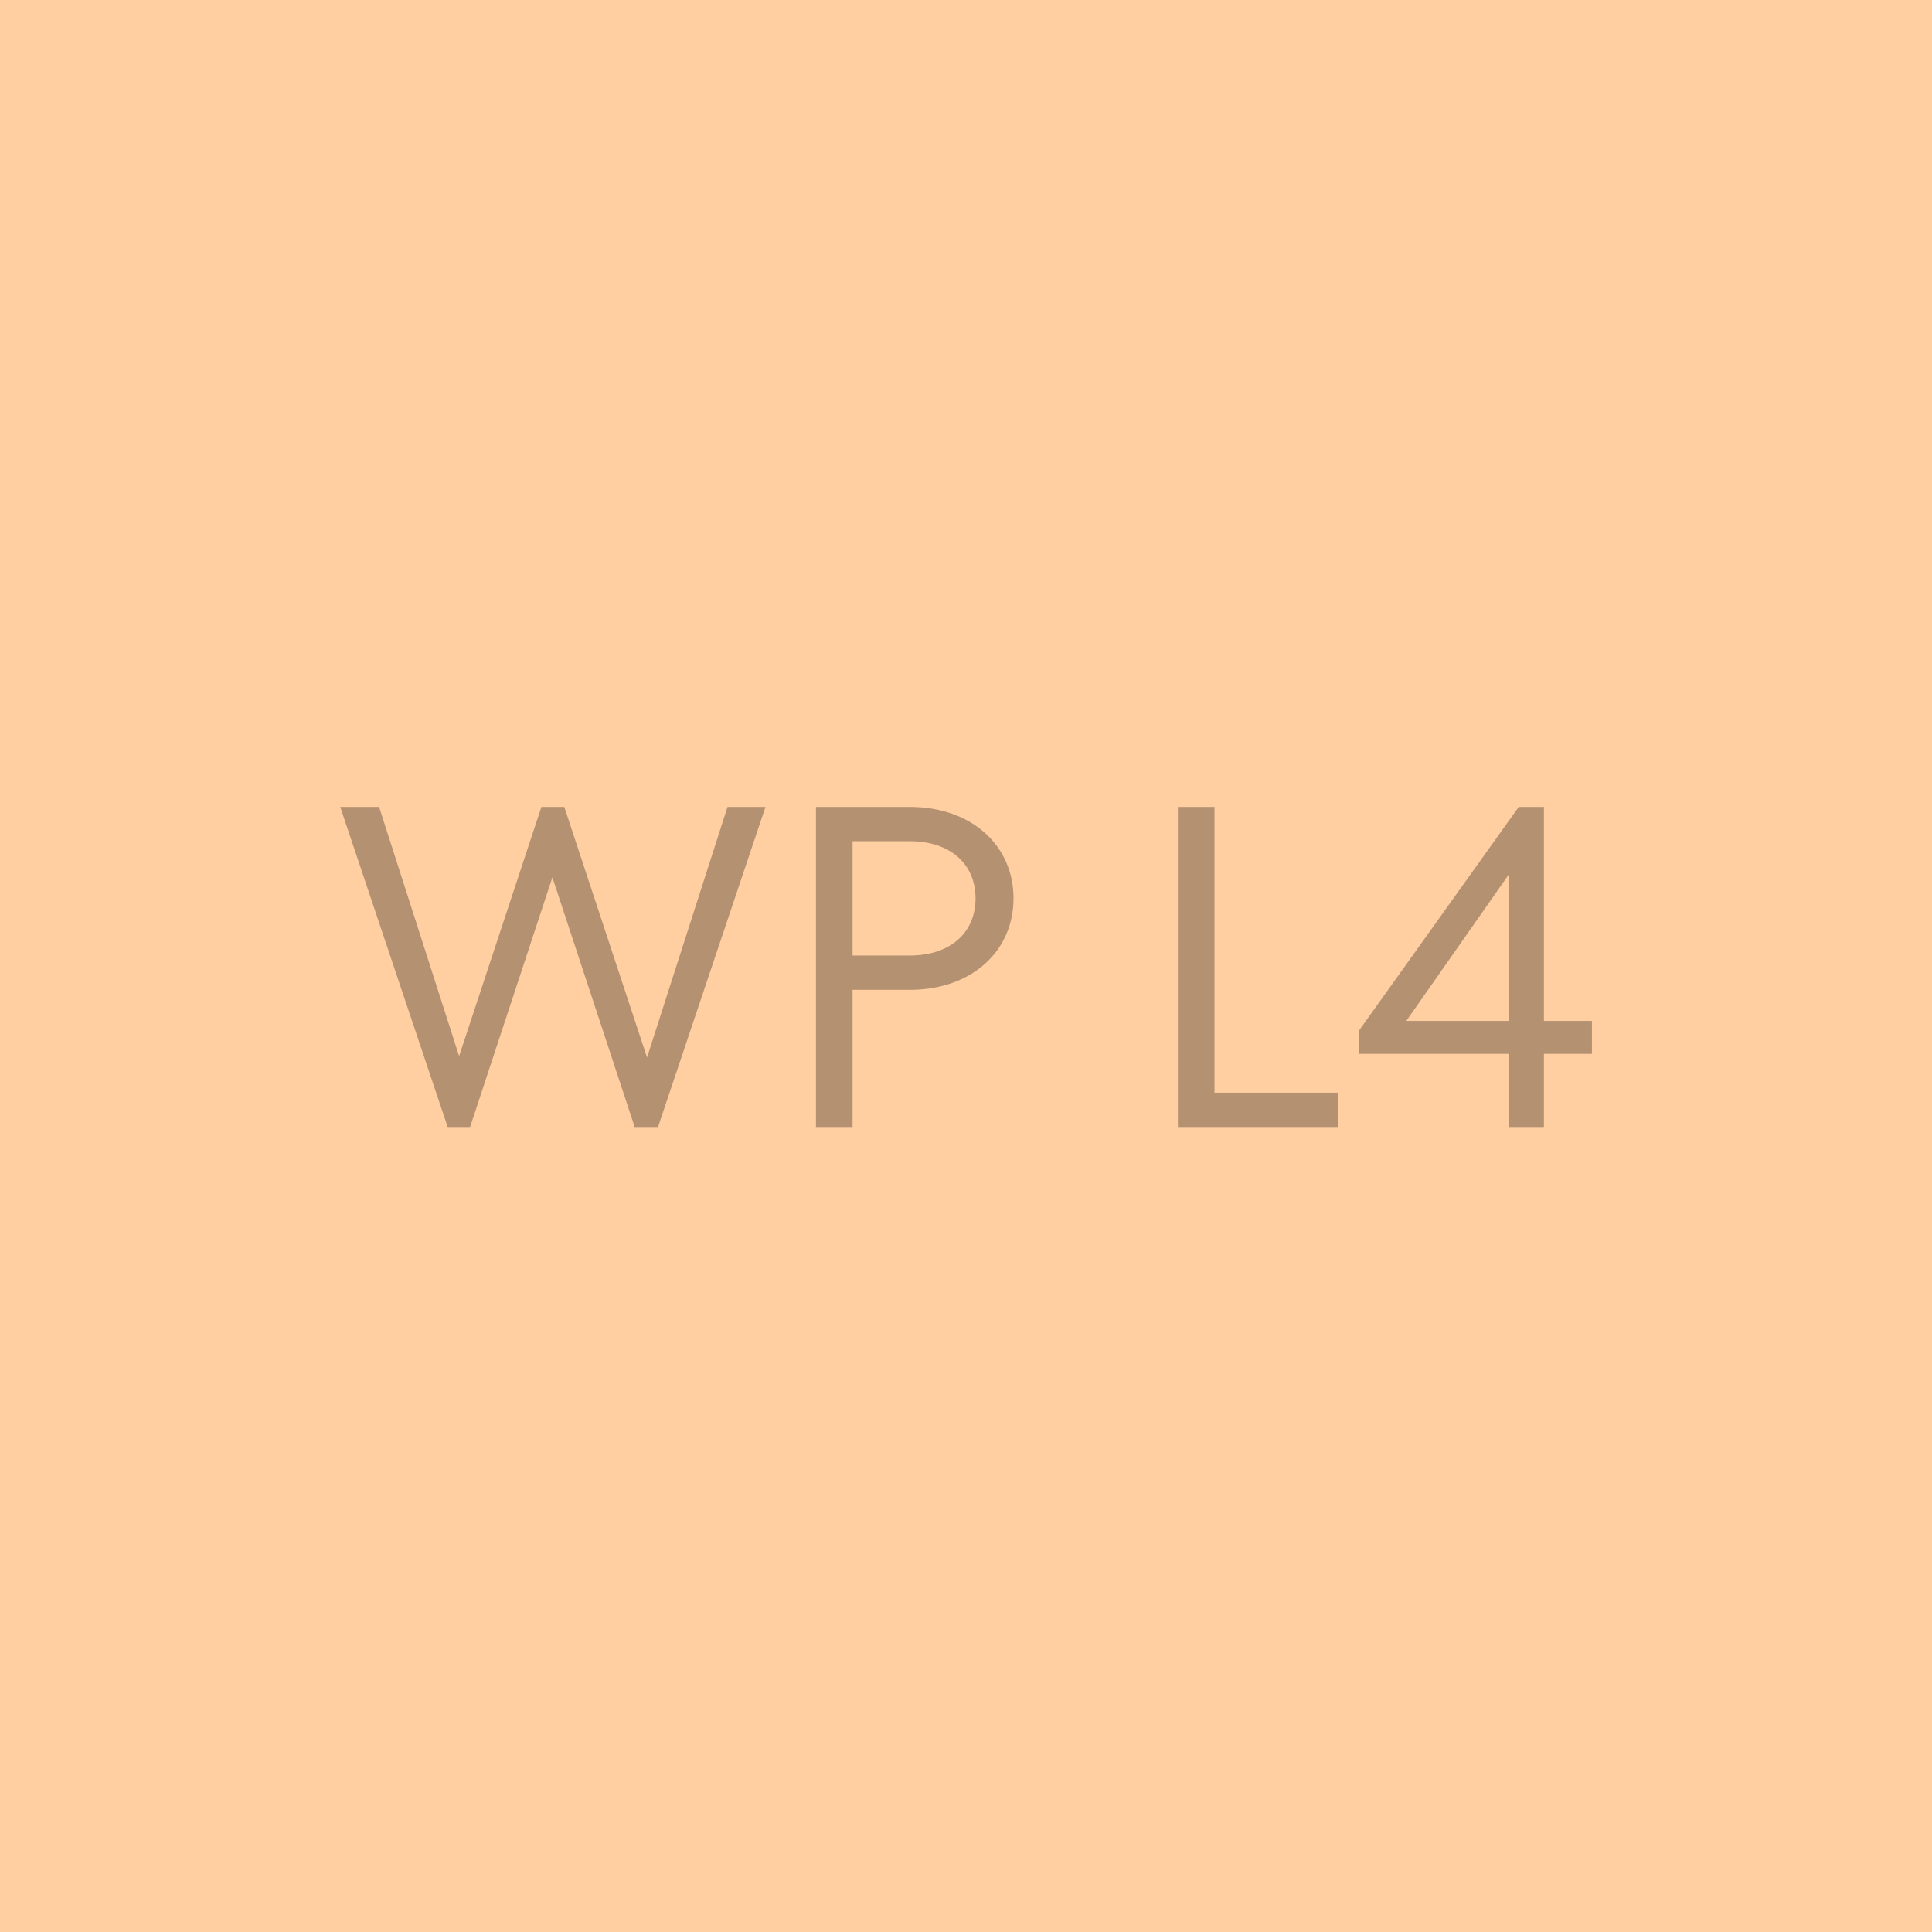
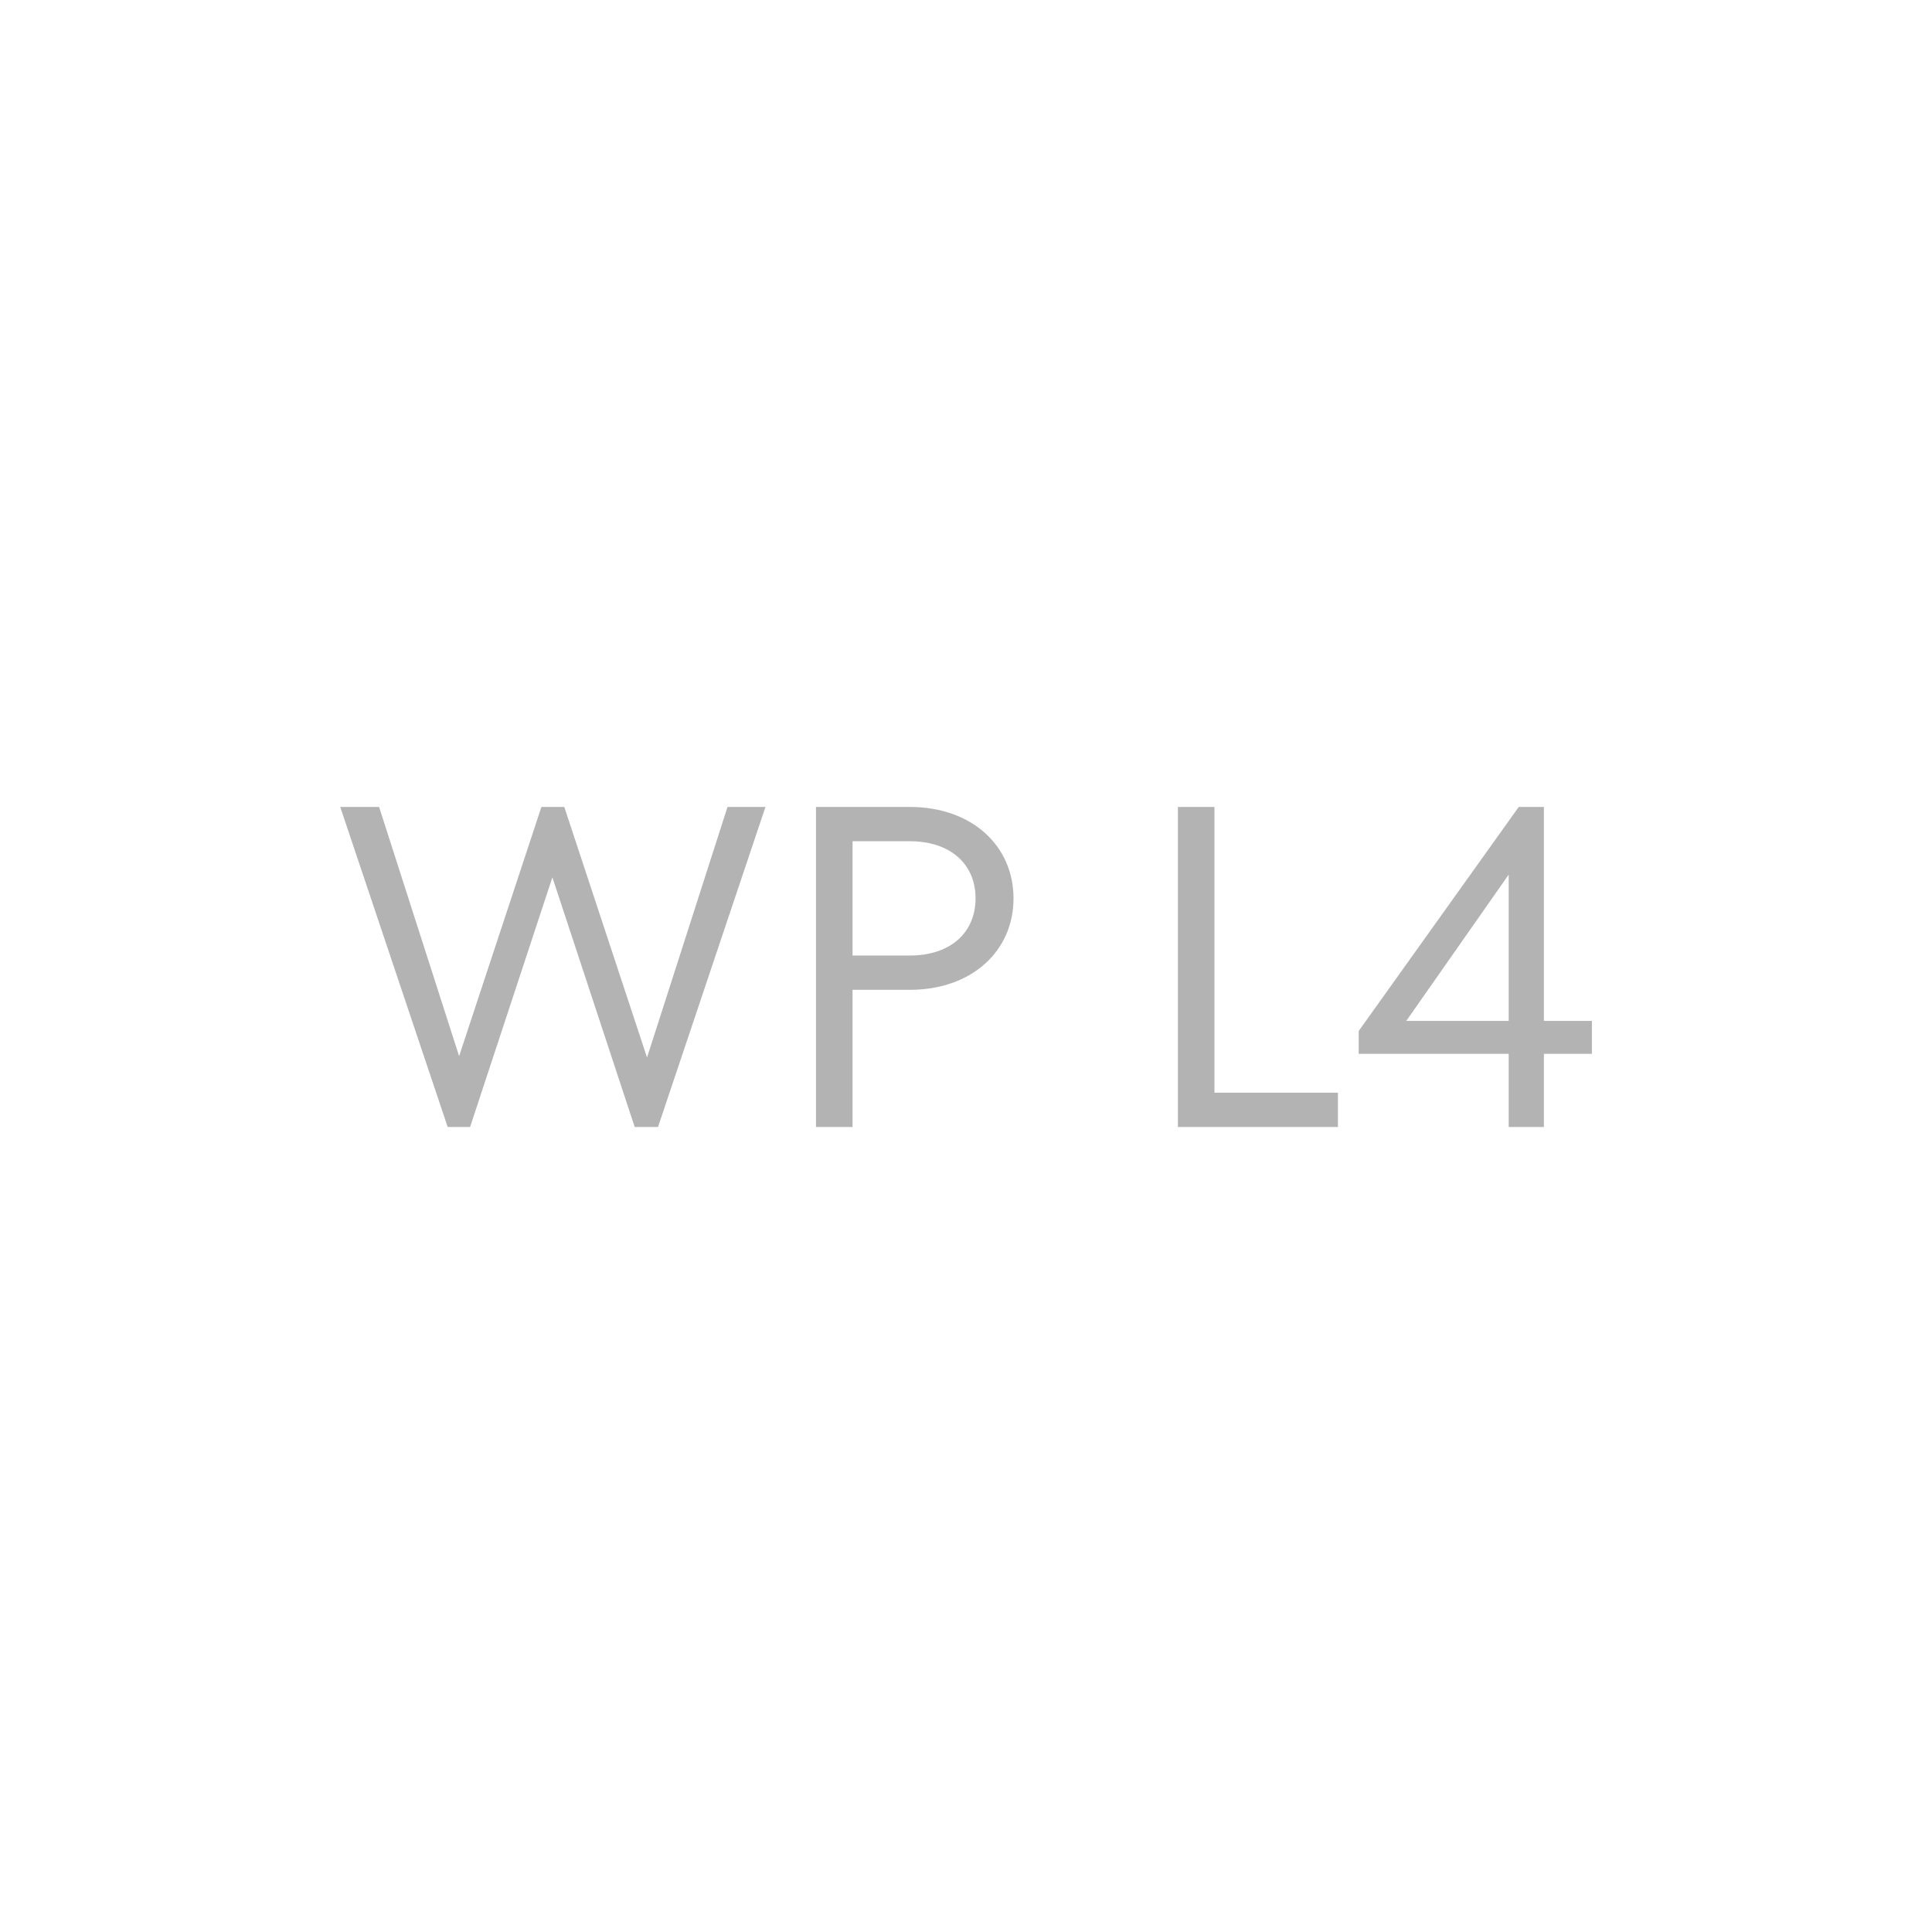
<svg xmlns="http://www.w3.org/2000/svg" width="300" height="300" viewBox="0 0 300 300" fill="none">
-   <rect width="300" height="300" fill="#FFCEA1" />
  <path d="M100.472 164.208L112.968 125.3H118.861L102.176 175H98.555L85.775 136.234L72.995 175H69.516L52.831 125.3H58.866L71.291 163.995L84.071 125.3H87.621L100.472 164.208ZM126.705 125.3H141.26C150.916 125.3 157.377 131.335 157.377 139.5C157.377 147.665 150.916 153.7 141.26 153.7H132.385V175H126.705V125.3ZM132.385 148.375H141.26C147.579 148.375 151.484 144.825 151.484 139.5C151.484 134.175 147.579 130.625 141.26 130.625H132.385V148.375ZM207.753 175H182.903V125.3H188.583V169.675H207.753V175ZM239.736 158.528H247.191V163.64H239.736V175H234.269V163.64H210.981V160.09L235.831 125.3H239.736V158.528ZM234.269 135.808L218.365 158.528H234.269V135.808Z" fill="black" fill-opacity="0.3" />
</svg>